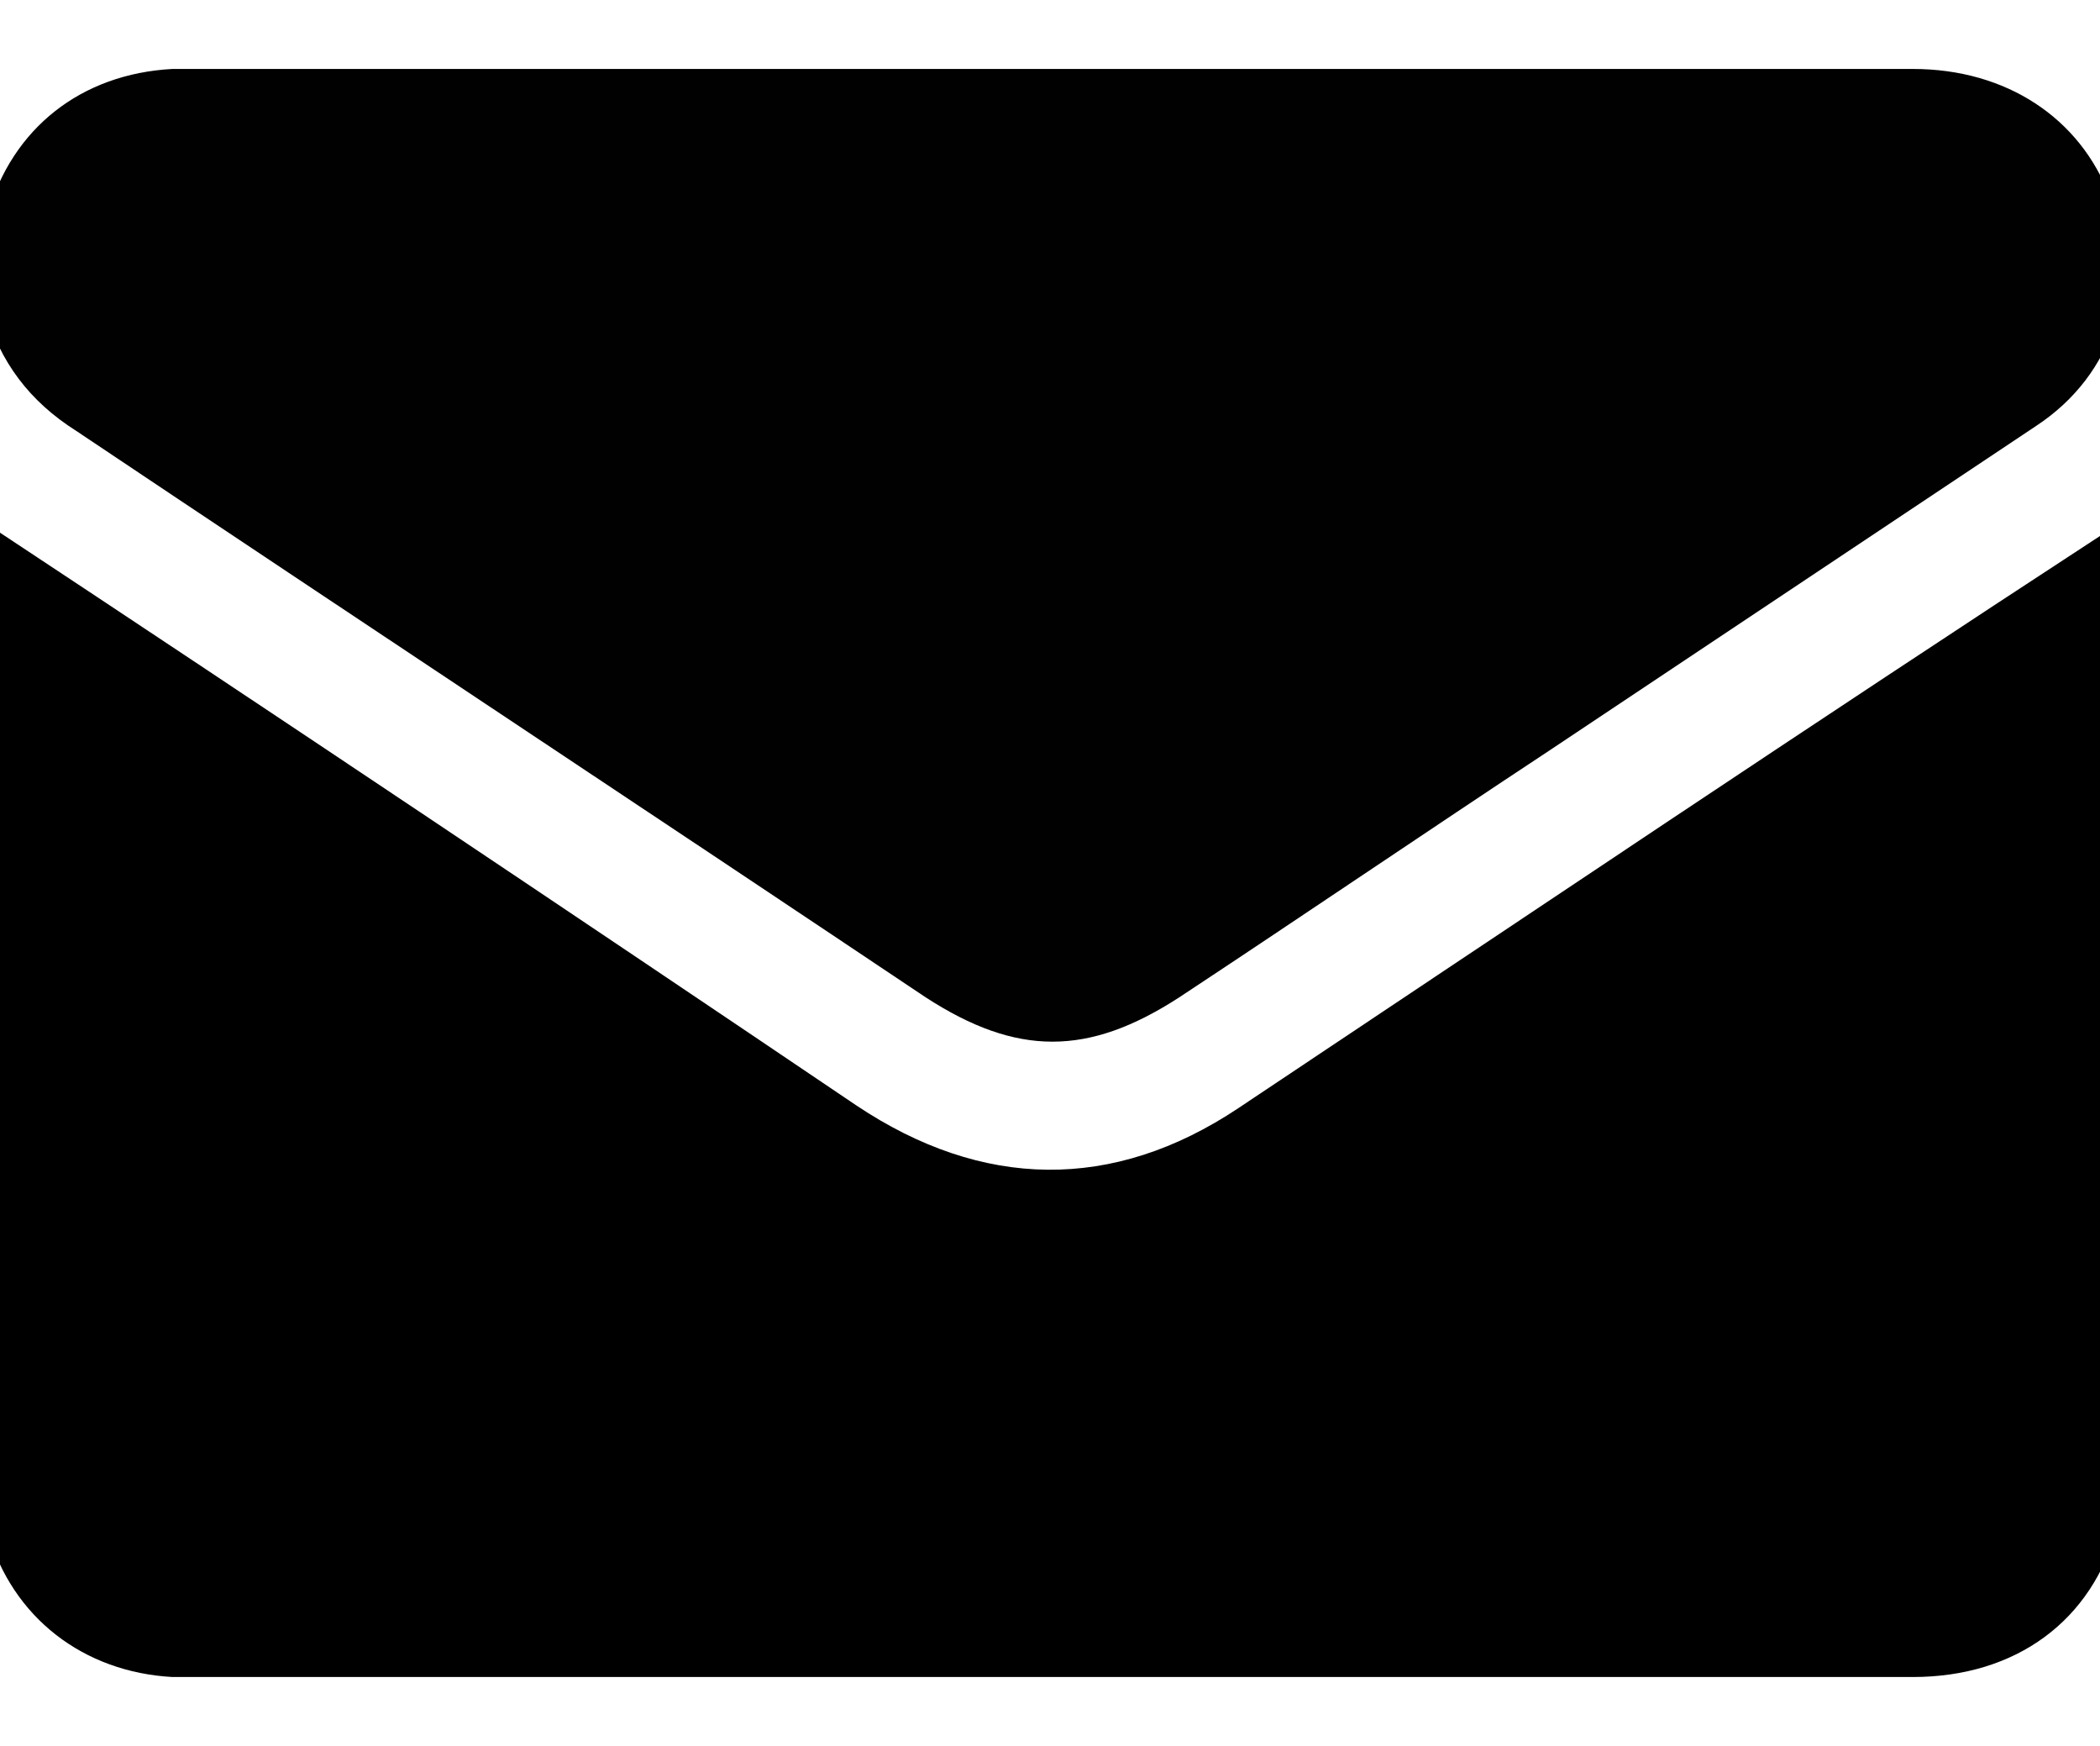
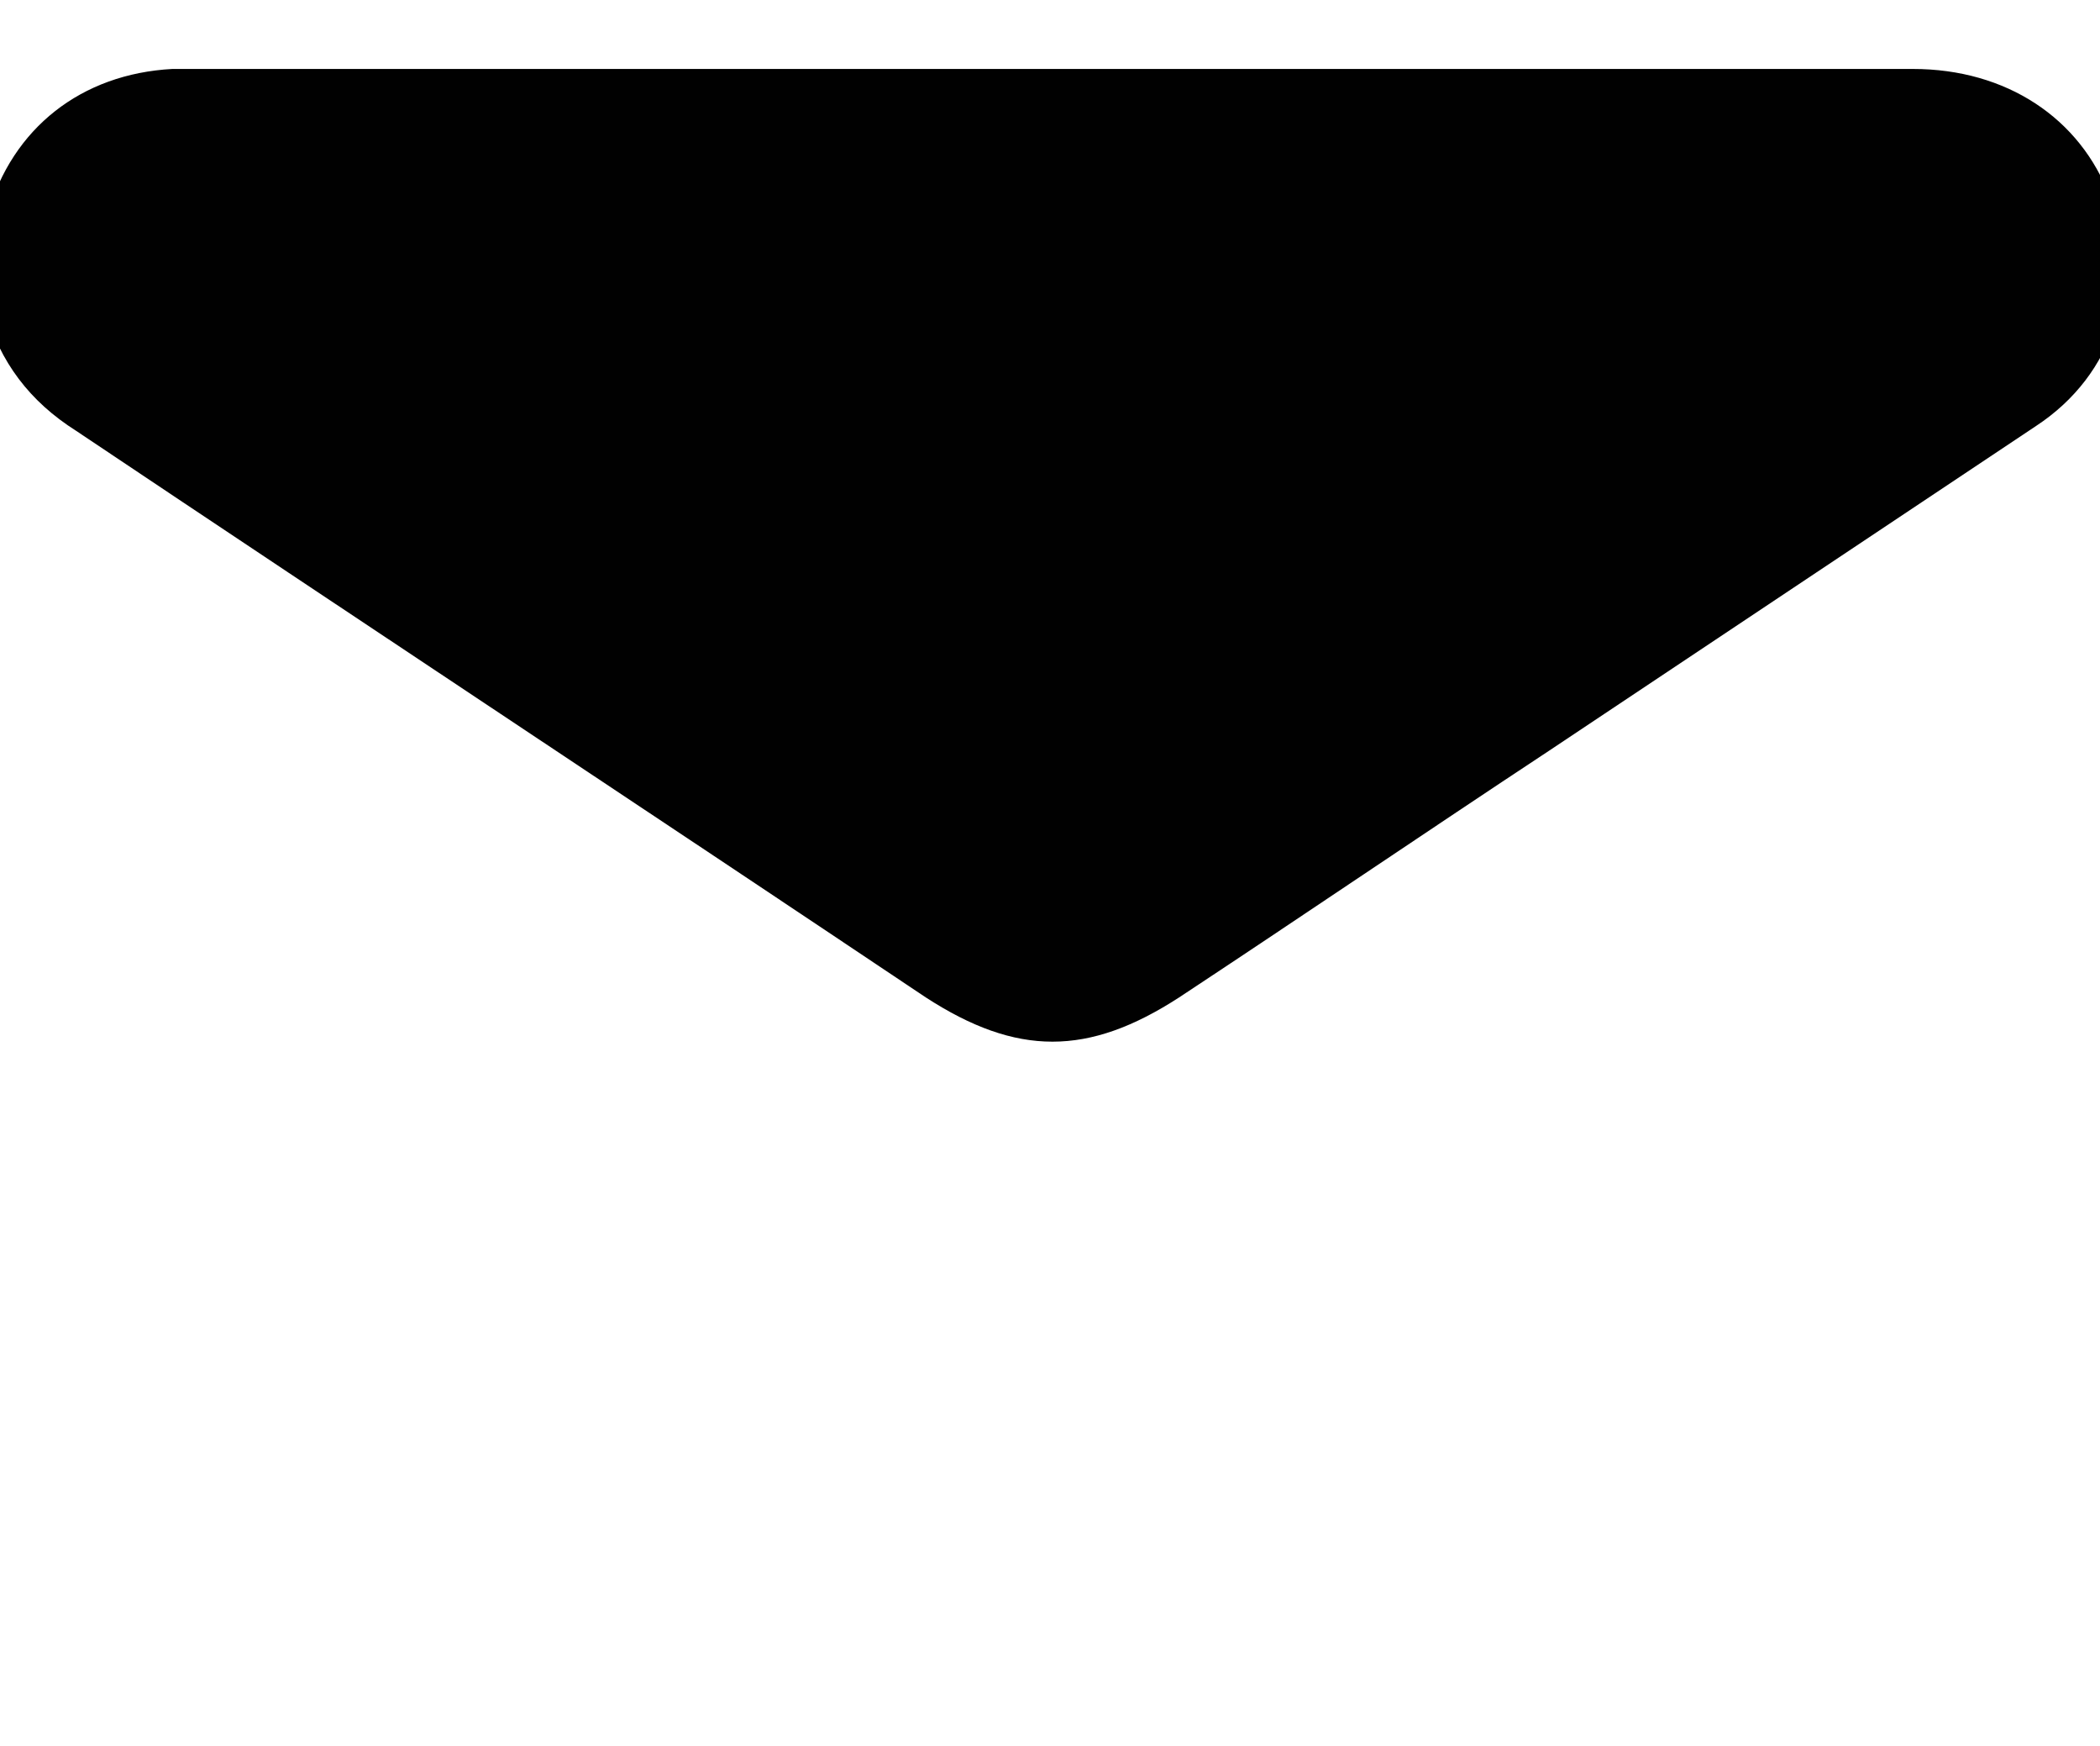
<svg xmlns="http://www.w3.org/2000/svg" version="1.1" id="圖層_1" x="0px" y="0px" viewBox="0 0 85.3 70.9" style="enable-background:new 0 0 85.3 70.9;" xml:space="preserve">
  <style type="text/css">
	.st0{fill:#010101;}
</style>
  <g>
-     <path d="M-0.5,62.2c1,3.5,3.9,5.7,7.5,5.9c0.3,0,0.5,0,0.8,0c23.3,0,46.6,0,69.9,0c4.2,0,7.3-2.3,8.3-6.1c0.2-0.7,0.3-1.3,0.3-2   c0-12.8,0-25.7,0-38.5c0-0.1,0-0.2,0-0.3c-0.4,0-0.6,0.3-0.9,0.5C73.6,29.4,62,37.2,50.3,45c-5.1,3.4-10.4,3.3-15.5-0.1   C23.1,37,11.3,29.1-0.5,21.3c-0.1-0.1-0.2-0.1-0.3-0.1c0,13.5,0,27,0,40.4C-0.6,61.7-0.6,62-0.5,62.2z" />
    <path class="st0" d="M-0.6,12.6c0.6,2.1,1.8,3.7,3.7,4.9c11.5,7.7,23,15.3,34.5,23c3.7,2.4,6.6,2.4,10.3,0c5-3.3,10-6.7,15-10   c6.6-4.4,13.2-8.8,19.8-13.2c3.2-2.1,4.3-5.8,3-9.3c-1.2-3.2-4.2-5.2-8-5.2c-23.3,0-46.6,0-69.9,0c-0.3,0-0.5,0-0.8,0   C3.3,3,0.5,5.2-0.5,8.7c-0.1,0.2,0,0.5-0.3,0.6c0,1,0,2,0,3.1C-0.7,12.4-0.7,12.5-0.6,12.6z" />
  </g>
  <g>
    <path d="M43.4,213.8c-9.1,0-18.3,0-27.4,0c-0.7,0-0.8-0.2-0.8-0.8c0-1.9,0-3.8,0-5.7c0-0.4,0.1-0.8,0.4-1.1   c1.6-1.6,3.2-3.2,4.8-4.7c0.3-0.3,0.5-0.7,0.5-1.1c0-6.4-0.1-12.8,0-19.2c0.1-9.1,4.3-15.9,12.3-20.3c1.2-0.6,2.4-1.2,3.7-1.5   c0.7-0.2,0.8-0.5,0.8-1.1c-0.1-1,0.1-1.9,0.5-2.8c1.1-2.4,3.7-3.9,6.2-3.4c2.7,0.5,4.6,2.6,4.8,5.3c0,0.6-0.2,1.3,0.1,1.7   c0.3,0.4,1,0.4,1.5,0.6c8.3,3.2,13.3,9.2,14.9,18c0.2,1.3,0.2,2.6,0.2,3.8c0,6.3,0,12.6,0,18.9c0,0.5,0.1,0.8,0.5,1.1   c1.6,1.6,3.2,3.2,4.8,4.8c0.3,0.3,0.4,0.6,0.4,1c0,2,0,3.9,0,5.9c0,0.6-0.2,0.7-0.7,0.7C61.7,213.8,52.6,213.8,43.4,213.8z" />
    <path class="st0" d="M51.4,217.9c-1.1,2.8-4.6,5-8,5c-3.4,0-6.9-2.2-8-5C40.8,217.9,46.1,217.9,51.4,217.9z" />
  </g>
</svg>